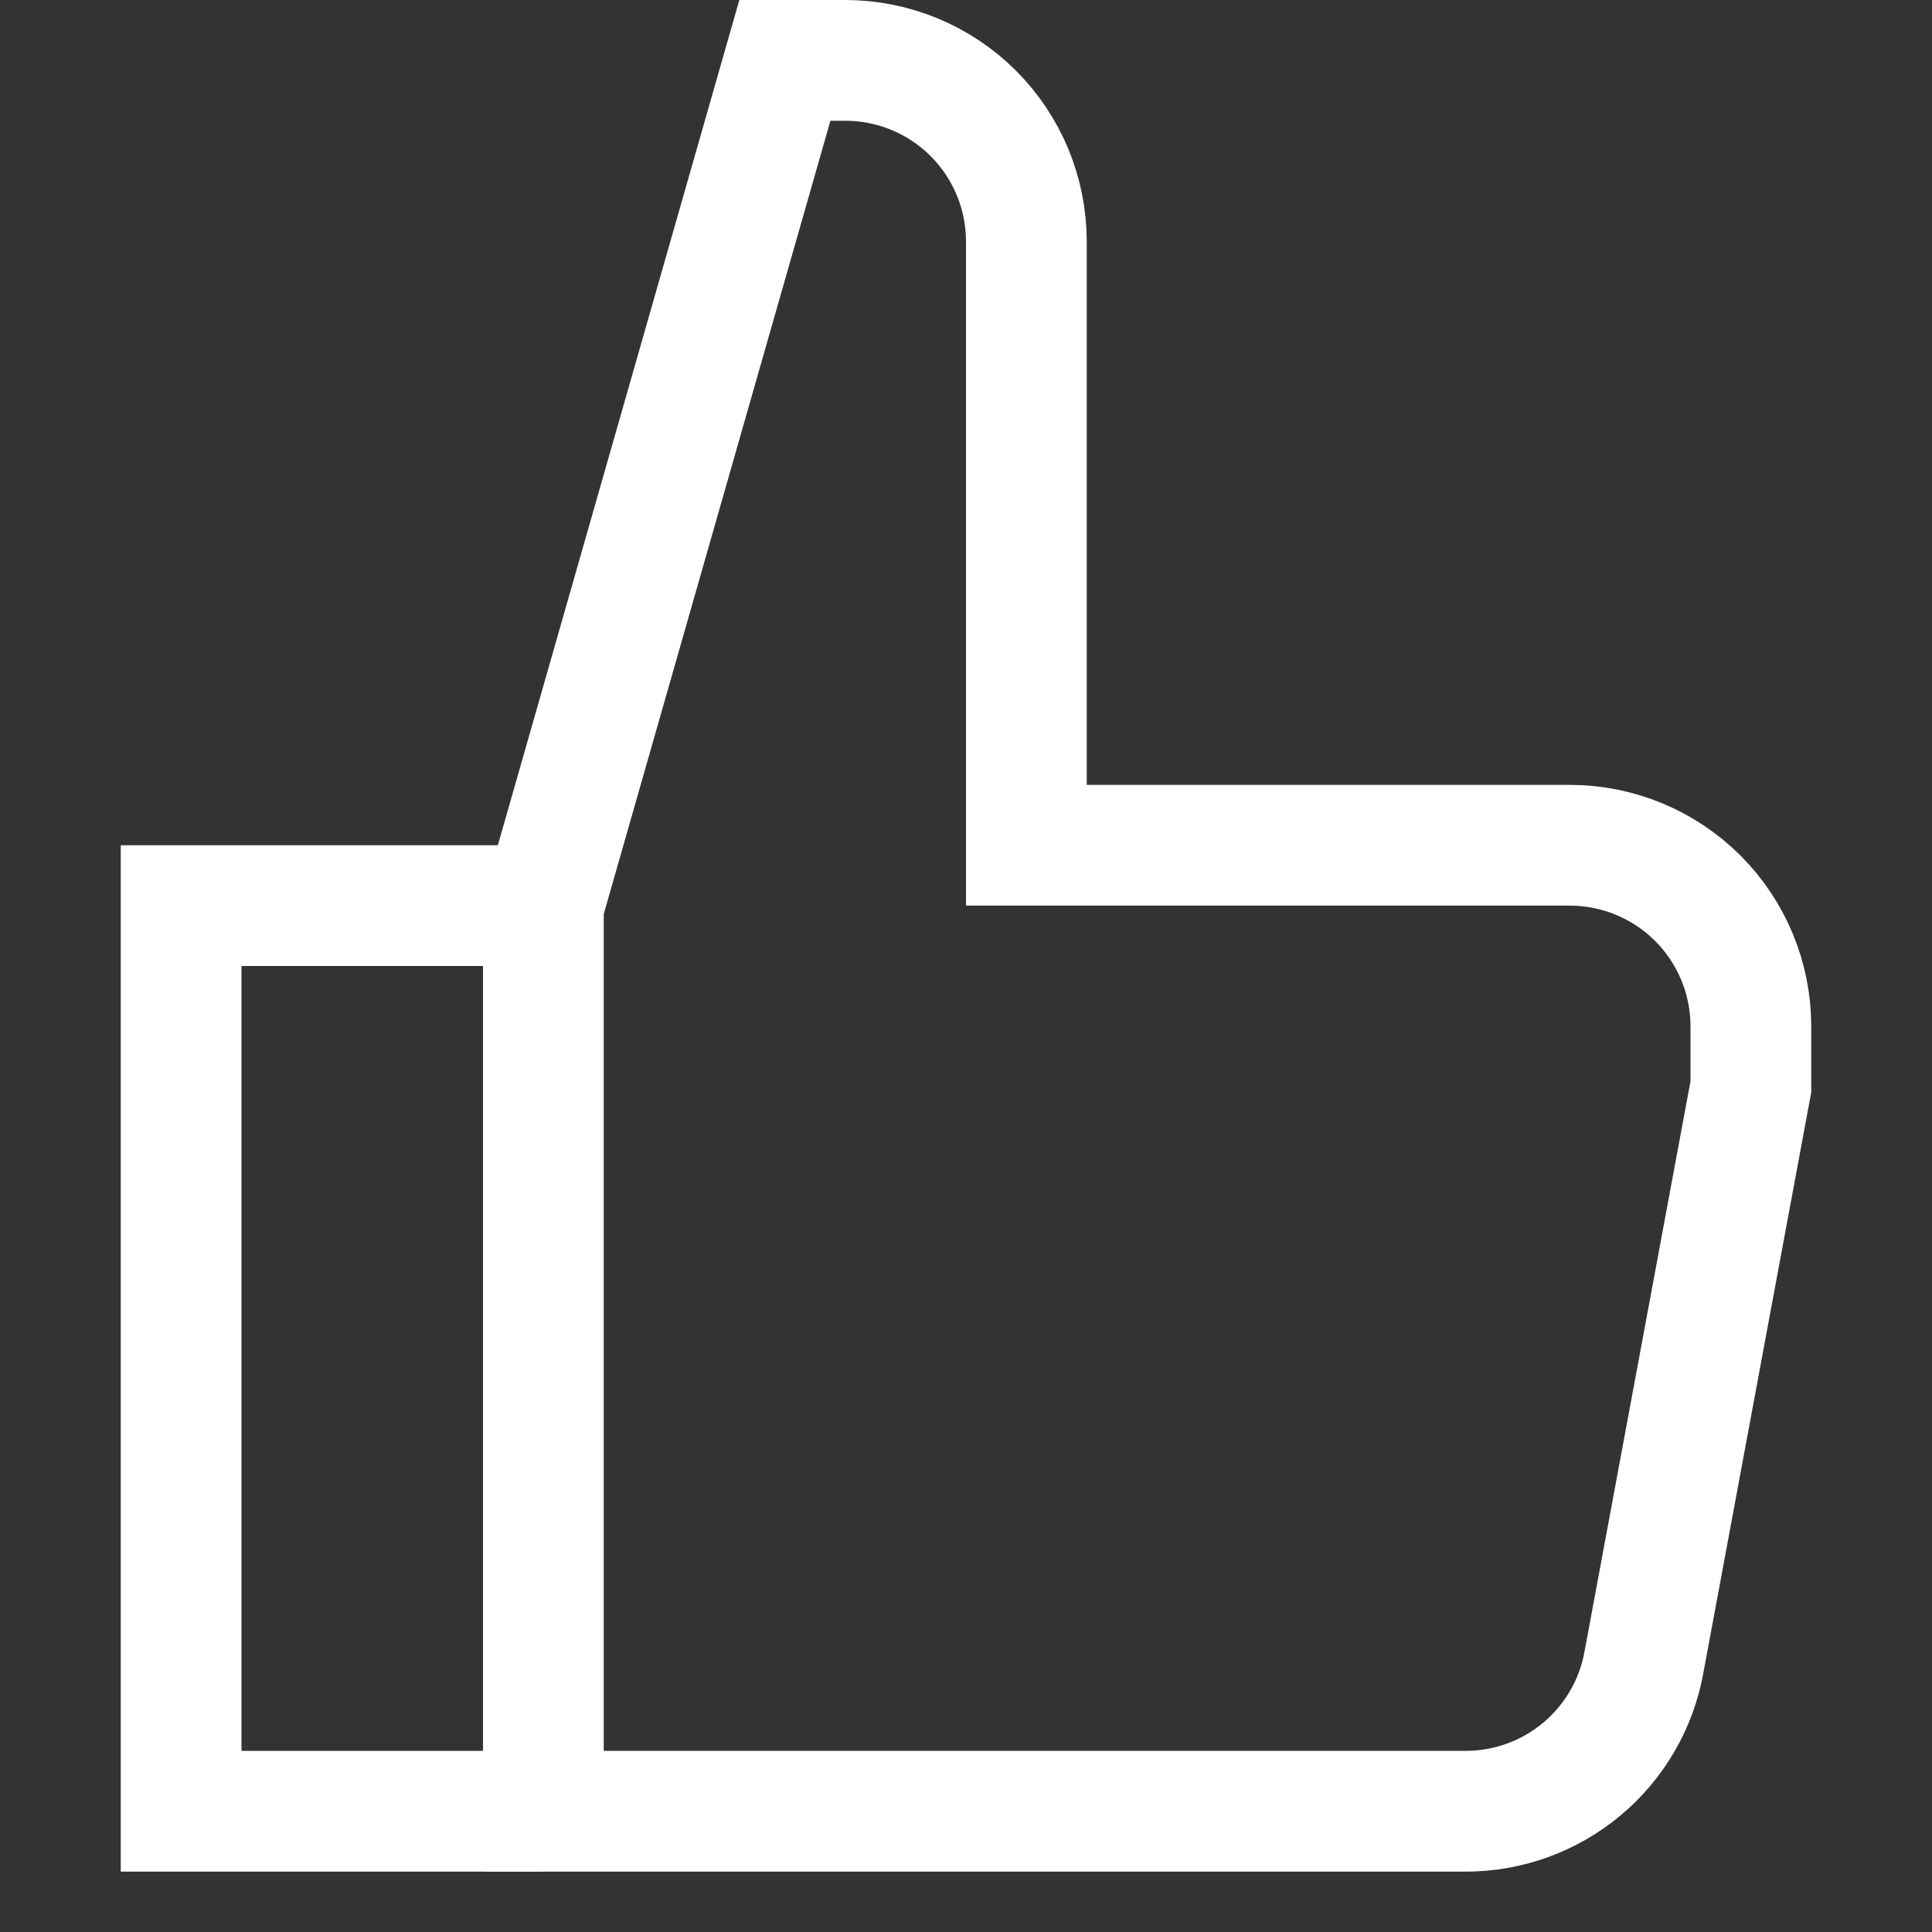
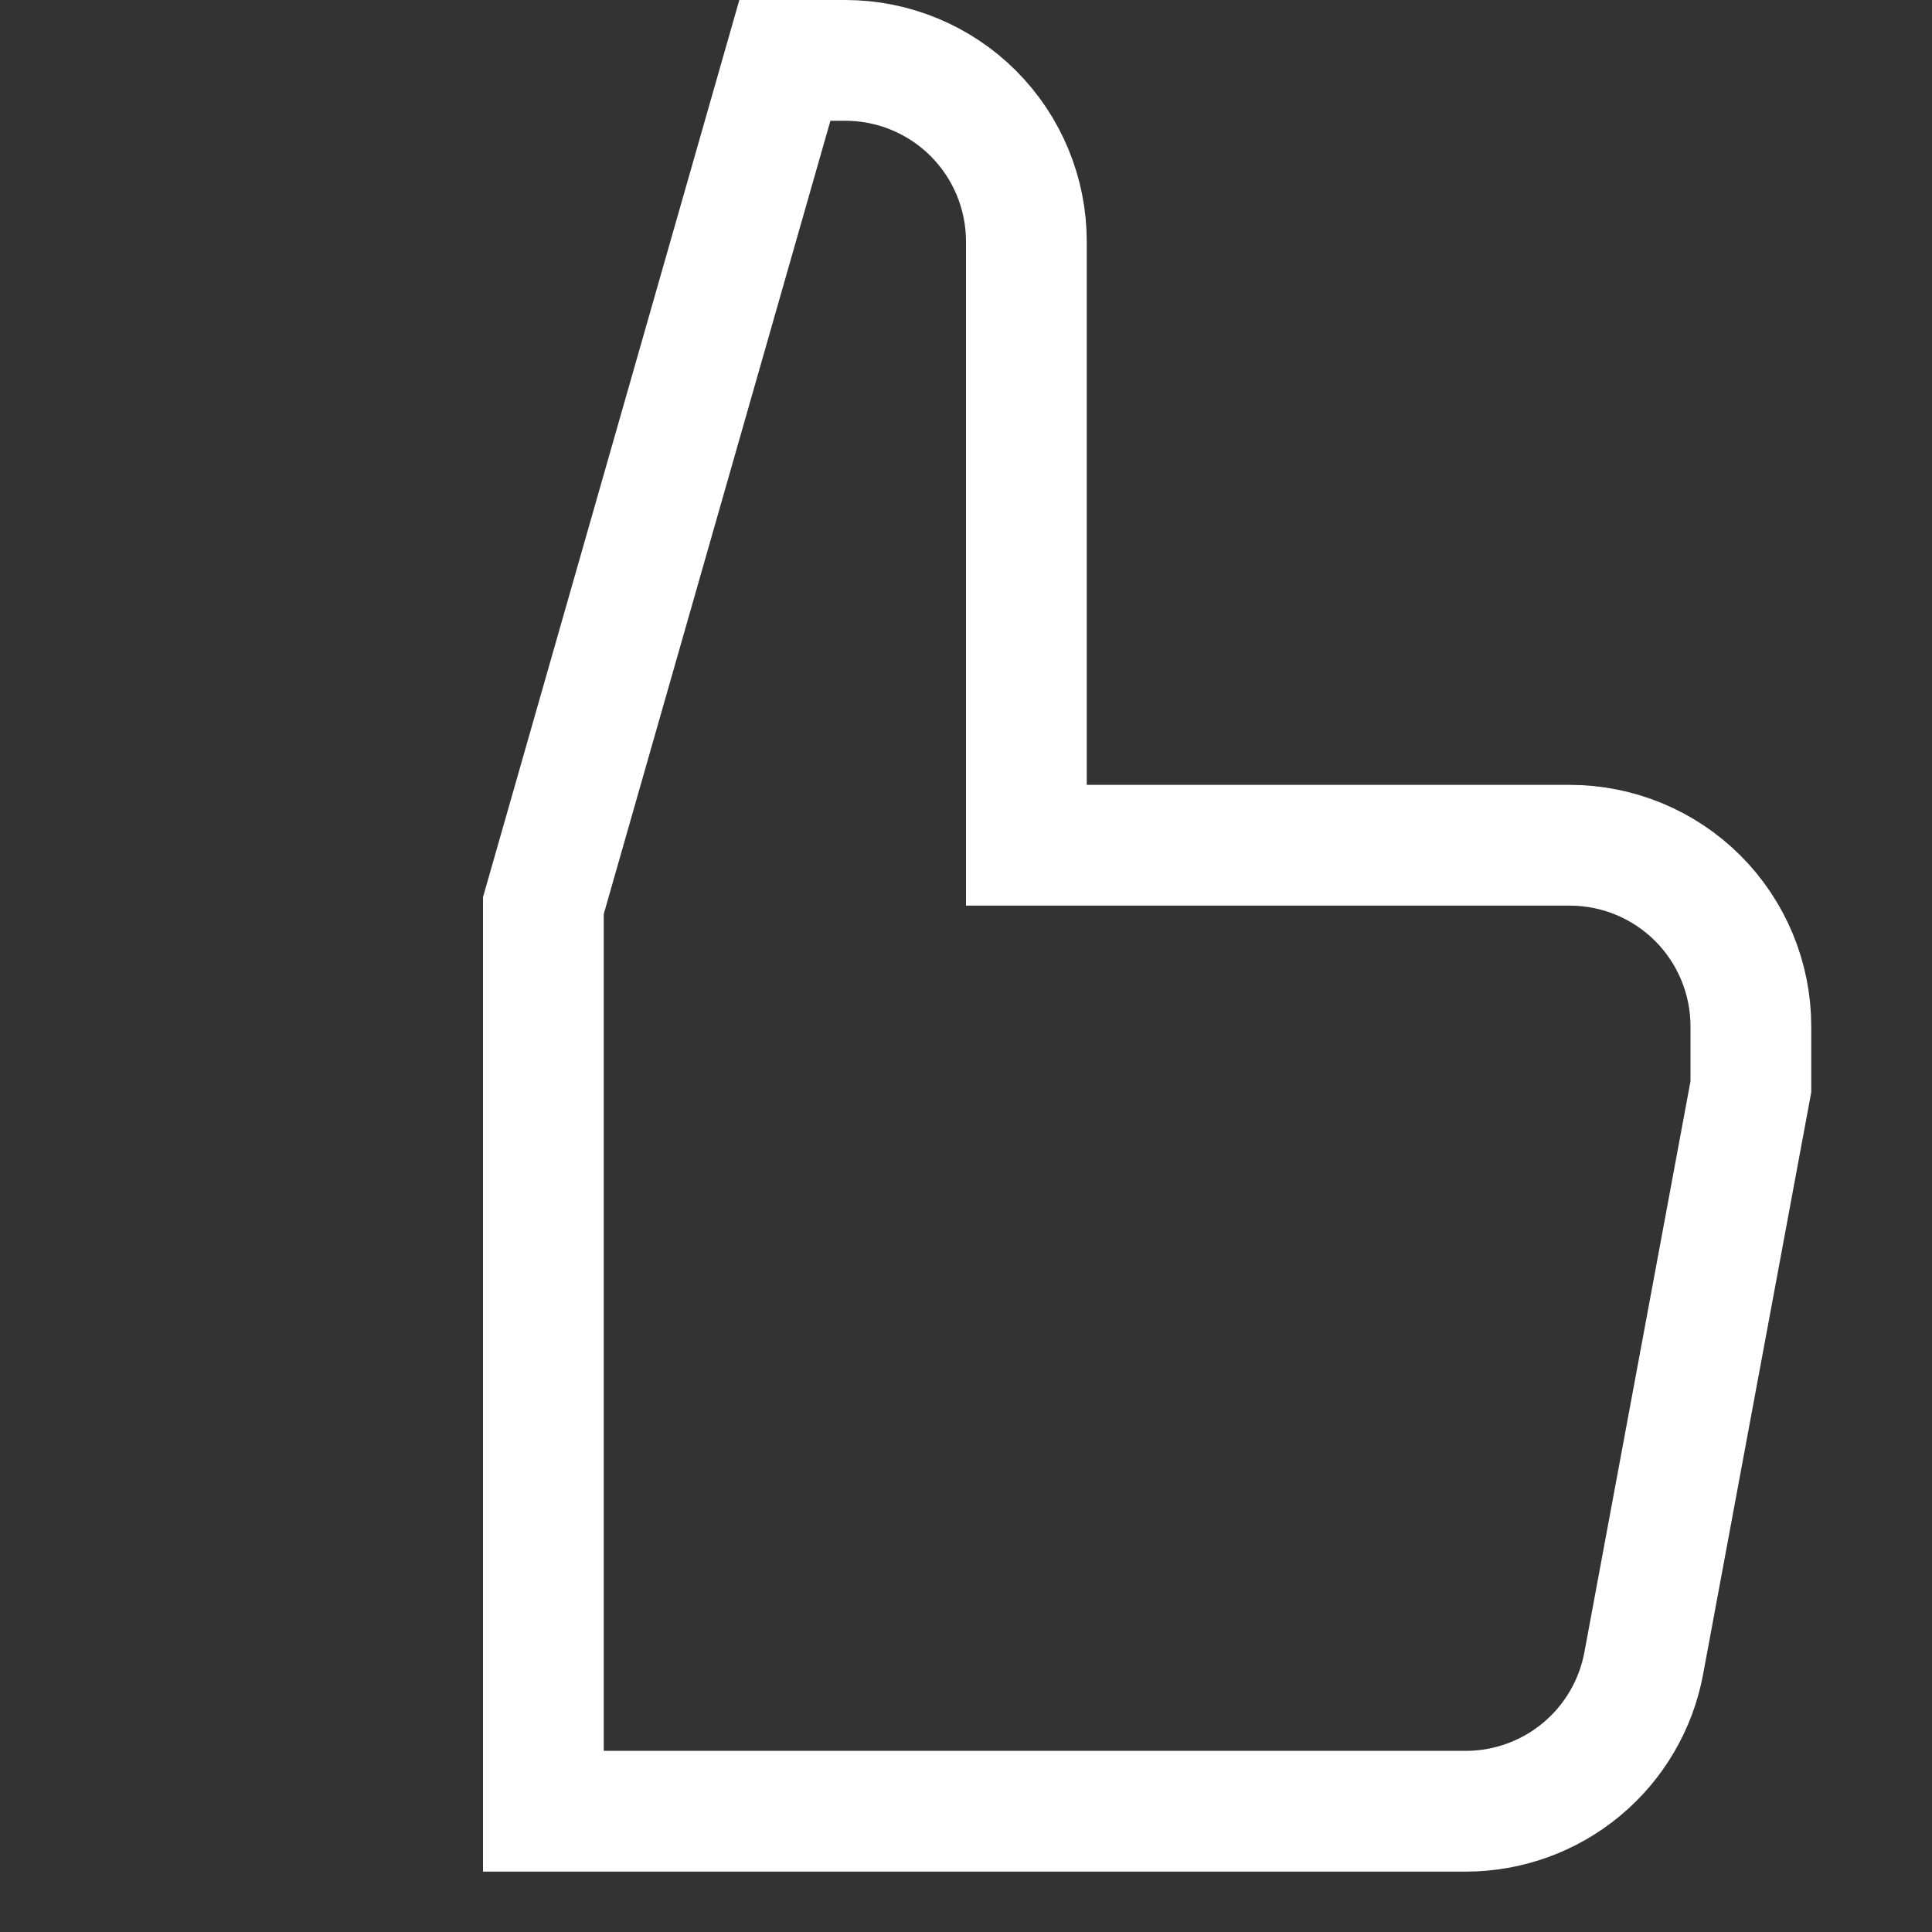
<svg xmlns="http://www.w3.org/2000/svg" width="64" height="64" viewBox="0 0 64 64" fill="none">
  <rect x="0" y="0" width="64" height="64" fill="#333333" stroke="none" />
-   <path d="M18 60H6V30H18" stroke="white" stroke-width="4" stroke-miterlimit="10" />
  <path d="M18 30L26 2H28C29.591 2 31.117 2.632 32.243 3.757C33.368 4.883 34 6.409 34 8V28H52C53.591 28 55.117 28.632 56.243 29.757C57.368 30.883 58 32.409 58 34V36L54.452 55.094C54.197 56.471 53.468 57.715 52.392 58.611C51.316 59.507 49.96 59.998 48.56 60H18V30Z" stroke="white" stroke-width="4" stroke-miterlimit="10" stroke-linecap="square" />
</svg>